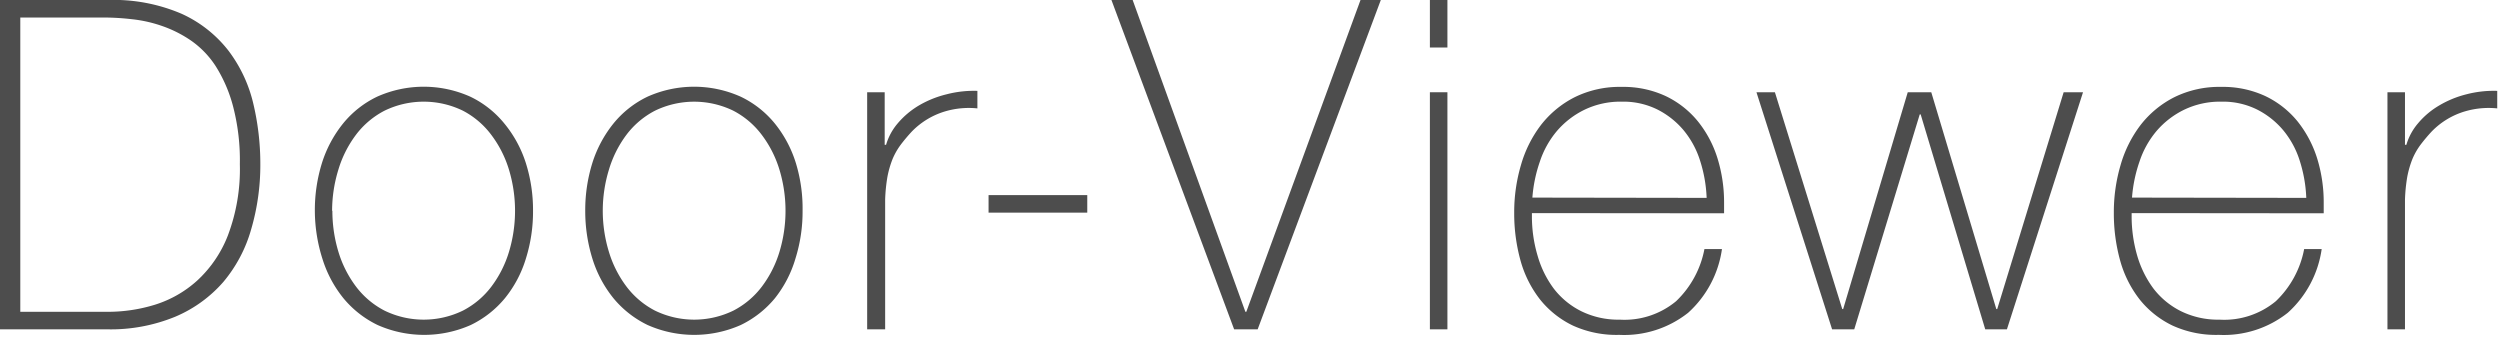
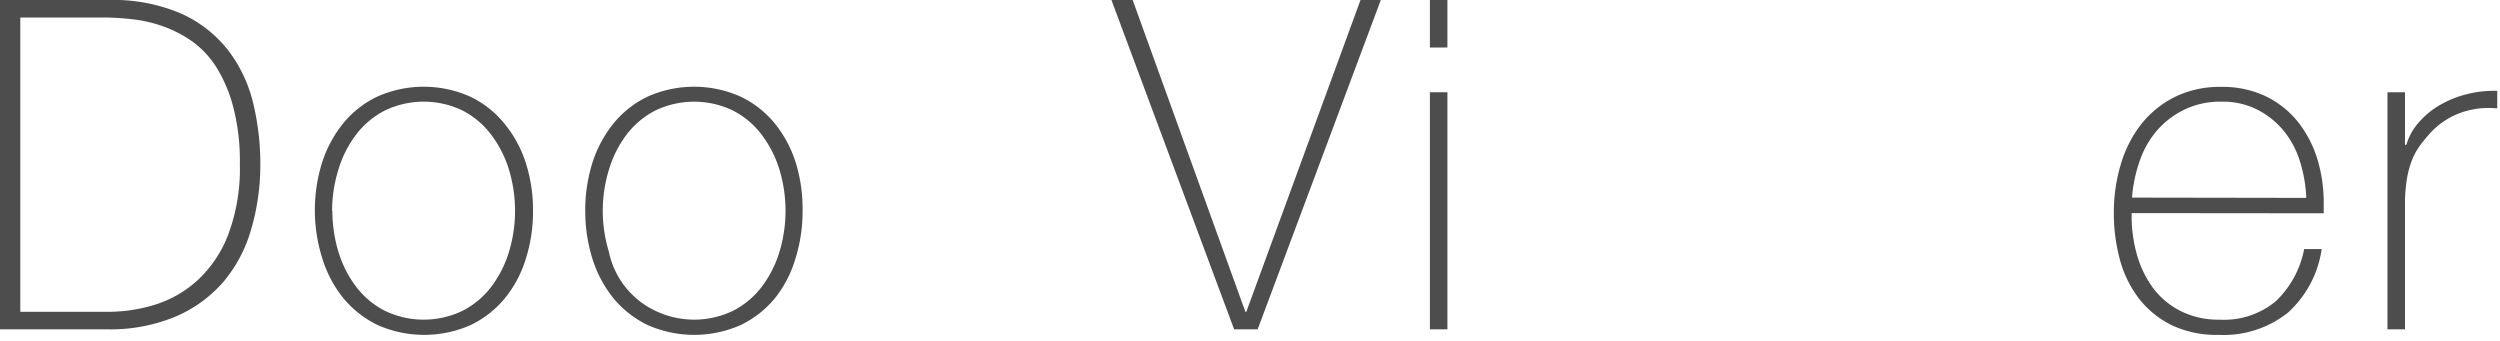
<svg xmlns="http://www.w3.org/2000/svg" width="271" height="37" viewBox="0 0 271 37">
  <defs>
    <style>.a{fill:#4d4d4d;}</style>
  </defs>
  <path class="a" d="M0,0H11.7a18.69,18.69,0,0,1,8,1.5,13.47,13.47,0,0,1,5.07,4,15.28,15.28,0,0,1,2.68,5.7,28.25,28.25,0,0,1,.77,6.6,24.78,24.78,0,0,1-1,7.08,15.33,15.33,0,0,1-3,5.67A14.25,14.25,0,0,1,19,34.33,18.41,18.41,0,0,1,11.6,35.7H0ZM11.8,33.8a17.32,17.32,0,0,0,5-.77,12.26,12.26,0,0,0,4.57-2.61,13.06,13.06,0,0,0,3.33-4.89A20.32,20.32,0,0,0,26,17.8a23.21,23.21,0,0,0-.73-6.25,15.54,15.54,0,0,0-1.89-4.38,10,10,0,0,0-2.7-2.79A13.16,13.16,0,0,0,17.52,2.8a14.47,14.47,0,0,0-3.25-.72,26.64,26.64,0,0,0-2.92-.18H2.2V33.8Z" />
  <path class="a" d="M34.13,22.85a17.17,17.17,0,0,1,.77-5.18,13.07,13.07,0,0,1,2.28-4.27,10.72,10.72,0,0,1,3.7-2.92,12.35,12.35,0,0,1,10.1,0,10.72,10.72,0,0,1,3.7,2.92A12.87,12.87,0,0,1,57,17.67a16.87,16.87,0,0,1,.78,5.18,17,17,0,0,1-.78,5.2,12.63,12.63,0,0,1-2.27,4.28,11,11,0,0,1-3.7,2.9,12.45,12.45,0,0,1-10.1,0,11,11,0,0,1-3.7-2.9,12.83,12.83,0,0,1-2.28-4.28A17.35,17.35,0,0,1,34.13,22.85Zm1.9,0a15.22,15.22,0,0,0,.65,4.43,12.05,12.05,0,0,0,1.9,3.77,9.12,9.12,0,0,0,3.1,2.62,9.71,9.71,0,0,0,8.5,0,9.12,9.12,0,0,0,3.1-2.62,12.05,12.05,0,0,0,1.9-3.77,15.42,15.42,0,0,0,0-8.86,12.05,12.05,0,0,0-1.9-3.77A9.12,9.12,0,0,0,50.18,12a9.71,9.71,0,0,0-8.5,0,9.12,9.12,0,0,0-3.1,2.62,12.05,12.05,0,0,0-1.9,3.77A15.22,15.22,0,0,0,36,22.85Z" />
-   <path class="a" d="M63.44,22.85a17.17,17.17,0,0,1,.77-5.18,13.07,13.07,0,0,1,2.28-4.27,10.72,10.72,0,0,1,3.7-2.92,12.35,12.35,0,0,1,10.1,0A10.72,10.72,0,0,1,84,13.4a12.87,12.87,0,0,1,2.27,4.27A16.87,16.87,0,0,1,87,22.85a17,17,0,0,1-.78,5.2A12.63,12.63,0,0,1,84,32.33a11,11,0,0,1-3.7,2.9,12.45,12.45,0,0,1-10.1,0,11,11,0,0,1-3.7-2.9,12.83,12.83,0,0,1-2.28-4.28A17.35,17.35,0,0,1,63.44,22.85Zm1.9,0A15.22,15.22,0,0,0,66,27.28a12.05,12.05,0,0,0,1.9,3.77A9.12,9.12,0,0,0,71,33.67a9.71,9.71,0,0,0,8.5,0,9.12,9.12,0,0,0,3.1-2.62,12.05,12.05,0,0,0,1.9-3.77,15.42,15.42,0,0,0,0-8.86,12.05,12.05,0,0,0-1.9-3.77A9.12,9.12,0,0,0,79.49,12,9.71,9.71,0,0,0,71,12a9.12,9.12,0,0,0-3.1,2.62A12.05,12.05,0,0,0,66,18.42,15.22,15.22,0,0,0,65.34,22.85Z" />
-   <path class="a" d="M95.9,15.7h.15a6.32,6.32,0,0,1,1.28-2.35,9.08,9.08,0,0,1,2.25-1.9,11.1,11.1,0,0,1,3-1.22,11.79,11.79,0,0,1,3.37-.38v1.9a9.1,9.1,0,0,0-3.42.3,8.36,8.36,0,0,0-3.68,2.2,18.44,18.44,0,0,0-1.22,1.45,7.33,7.33,0,0,0-.88,1.55,10.65,10.65,0,0,0-.55,1.9,18,18,0,0,0-.25,2.5V35.7H94V10h1.9Z" />
-   <path class="a" d="M107.16,21.15h10.7v1.9h-10.7Z" />
+   <path class="a" d="M63.44,22.85a17.17,17.17,0,0,1,.77-5.18,13.07,13.07,0,0,1,2.28-4.27,10.72,10.72,0,0,1,3.7-2.92,12.35,12.35,0,0,1,10.1,0A10.72,10.72,0,0,1,84,13.4a12.87,12.87,0,0,1,2.27,4.27A16.87,16.87,0,0,1,87,22.85a17,17,0,0,1-.78,5.2A12.63,12.63,0,0,1,84,32.33a11,11,0,0,1-3.7,2.9,12.45,12.45,0,0,1-10.1,0,11,11,0,0,1-3.7-2.9,12.83,12.83,0,0,1-2.28-4.28A17.35,17.35,0,0,1,63.44,22.85Zm1.9,0A15.22,15.22,0,0,0,66,27.28A9.12,9.12,0,0,0,71,33.67a9.71,9.71,0,0,0,8.5,0,9.12,9.12,0,0,0,3.1-2.62,12.05,12.05,0,0,0,1.9-3.77,15.42,15.42,0,0,0,0-8.86,12.05,12.05,0,0,0-1.9-3.77A9.12,9.12,0,0,0,79.49,12,9.71,9.71,0,0,0,71,12a9.12,9.12,0,0,0-3.1,2.62A12.05,12.05,0,0,0,66,18.42,15.22,15.22,0,0,0,65.34,22.85Z" />
  <path class="a" d="M135,33.8h.1L147.48,0h2.2L136.33,35.7h-2.55L120.48,0h2.3Z" />
  <path class="a" d="M155,5.15V0h1.9V5.15Zm0,30.55V10h1.9V35.7Z" />
-   <path class="a" d="M166.06,23.1v.3a14.9,14.9,0,0,0,.61,4.3,11,11,0,0,0,1.77,3.6,8.59,8.59,0,0,0,3,2.45,9.08,9.08,0,0,0,4.14.9,8.76,8.76,0,0,0,6.11-2A10.52,10.52,0,0,0,184.76,27h1.9A11.47,11.47,0,0,1,183,33.9a11.18,11.18,0,0,1-7.48,2.4,11.37,11.37,0,0,1-5-1,10.21,10.21,0,0,1-3.55-2.8,12.07,12.07,0,0,1-2.13-4.2,19.05,19.05,0,0,1-.7-5.23,18,18,0,0,1,.73-5.17,13.06,13.06,0,0,1,2.17-4.35,10.82,10.82,0,0,1,3.63-3,11,11,0,0,1,5.12-1.13,10.84,10.84,0,0,1,4.78,1,10.13,10.13,0,0,1,3.47,2.72,12.1,12.1,0,0,1,2.13,4,16.13,16.13,0,0,1,.72,4.88c0,.17,0,.36,0,.58s0,.39,0,.52ZM185,21.45a15.07,15.07,0,0,0-.7-4,9.78,9.78,0,0,0-1.78-3.31,9,9,0,0,0-2.86-2.27,8.31,8.31,0,0,0-3.83-.85,9,9,0,0,0-4.06.87,9.28,9.28,0,0,0-3,2.31,10,10,0,0,0-1.85,3.32,15.39,15.39,0,0,0-.81,3.9Z" />
-   <path class="a" d="M199.7,33.5h.1l7-23.5h2.55l7.05,23.5h.1L223.7,10h2.1l-8.25,25.7H215.2l-7-23.3h-.1L201,35.7h-2.4L190.4,10h2Z" />
  <path class="a" d="M231.07,23.1v.3a15.25,15.25,0,0,0,.6,4.3,11.23,11.23,0,0,0,1.78,3.6,8.59,8.59,0,0,0,3,2.45,9.08,9.08,0,0,0,4.14.9,8.76,8.76,0,0,0,6.11-2A10.52,10.52,0,0,0,249.77,27h1.9A11.47,11.47,0,0,1,248,33.9a11.18,11.18,0,0,1-7.48,2.4,11.34,11.34,0,0,1-5-1,10.21,10.21,0,0,1-3.55-2.8,12.07,12.07,0,0,1-2.13-4.2,19.05,19.05,0,0,1-.7-5.23,18,18,0,0,1,.73-5.17,13.06,13.06,0,0,1,2.17-4.35,10.82,10.82,0,0,1,3.63-3,11,11,0,0,1,5.12-1.13,10.87,10.87,0,0,1,4.78,1,10.13,10.13,0,0,1,3.47,2.72,12.29,12.29,0,0,1,2.13,4,16.13,16.13,0,0,1,.72,4.88c0,.17,0,.36,0,.58s0,.39,0,.52ZM250,21.45a15.07,15.07,0,0,0-.7-4,9.78,9.78,0,0,0-1.78-3.31,9,9,0,0,0-2.86-2.27,8.31,8.31,0,0,0-3.83-.85,9,9,0,0,0-4.06.87,9.28,9.28,0,0,0-3,2.31,10,10,0,0,0-1.85,3.32,15.39,15.39,0,0,0-.81,3.9Z" />
  <path class="a" d="M260.7,15.7h.15a6.32,6.32,0,0,1,1.28-2.35,8.73,8.73,0,0,1,2.25-1.9,11,11,0,0,1,2.95-1.22,11.79,11.79,0,0,1,3.37-.38v1.9a9.1,9.1,0,0,0-3.42.3,8.31,8.31,0,0,0-3.68,2.2,18.44,18.44,0,0,0-1.22,1.45,7.33,7.33,0,0,0-.88,1.55,10.65,10.65,0,0,0-.55,1.9,18,18,0,0,0-.25,2.5V35.7h-1.9V10h1.9Z" />
</svg>